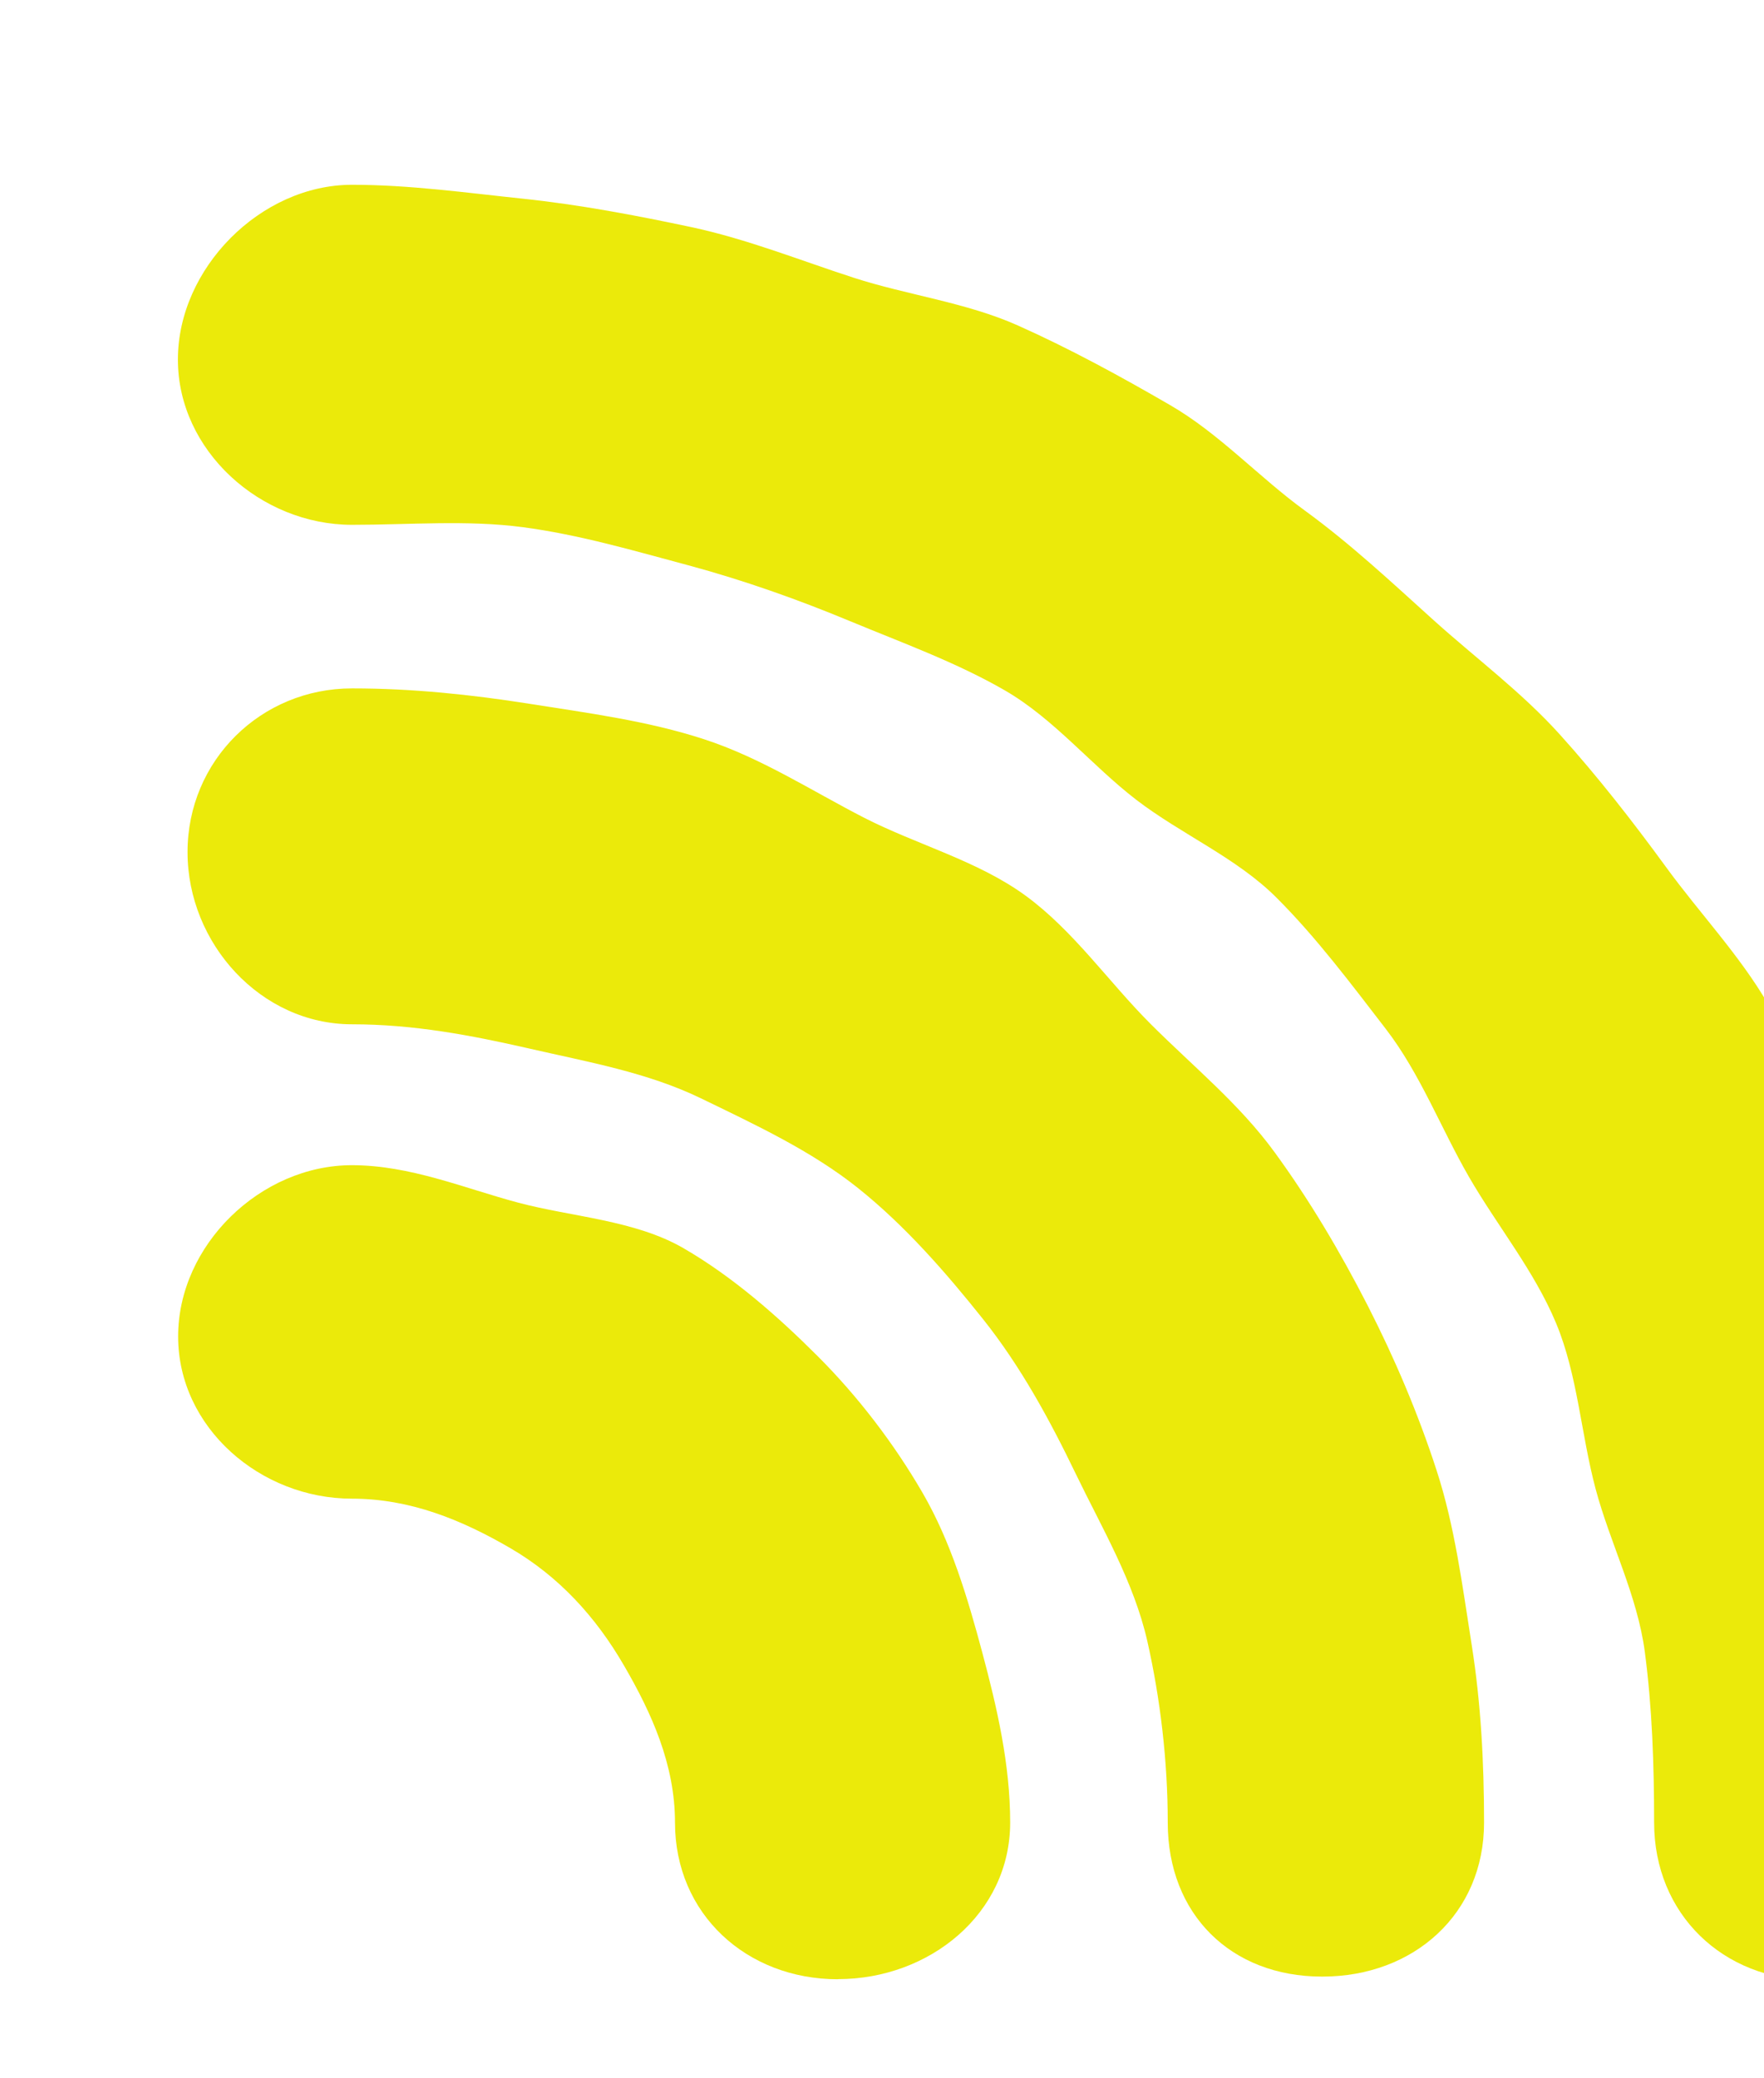
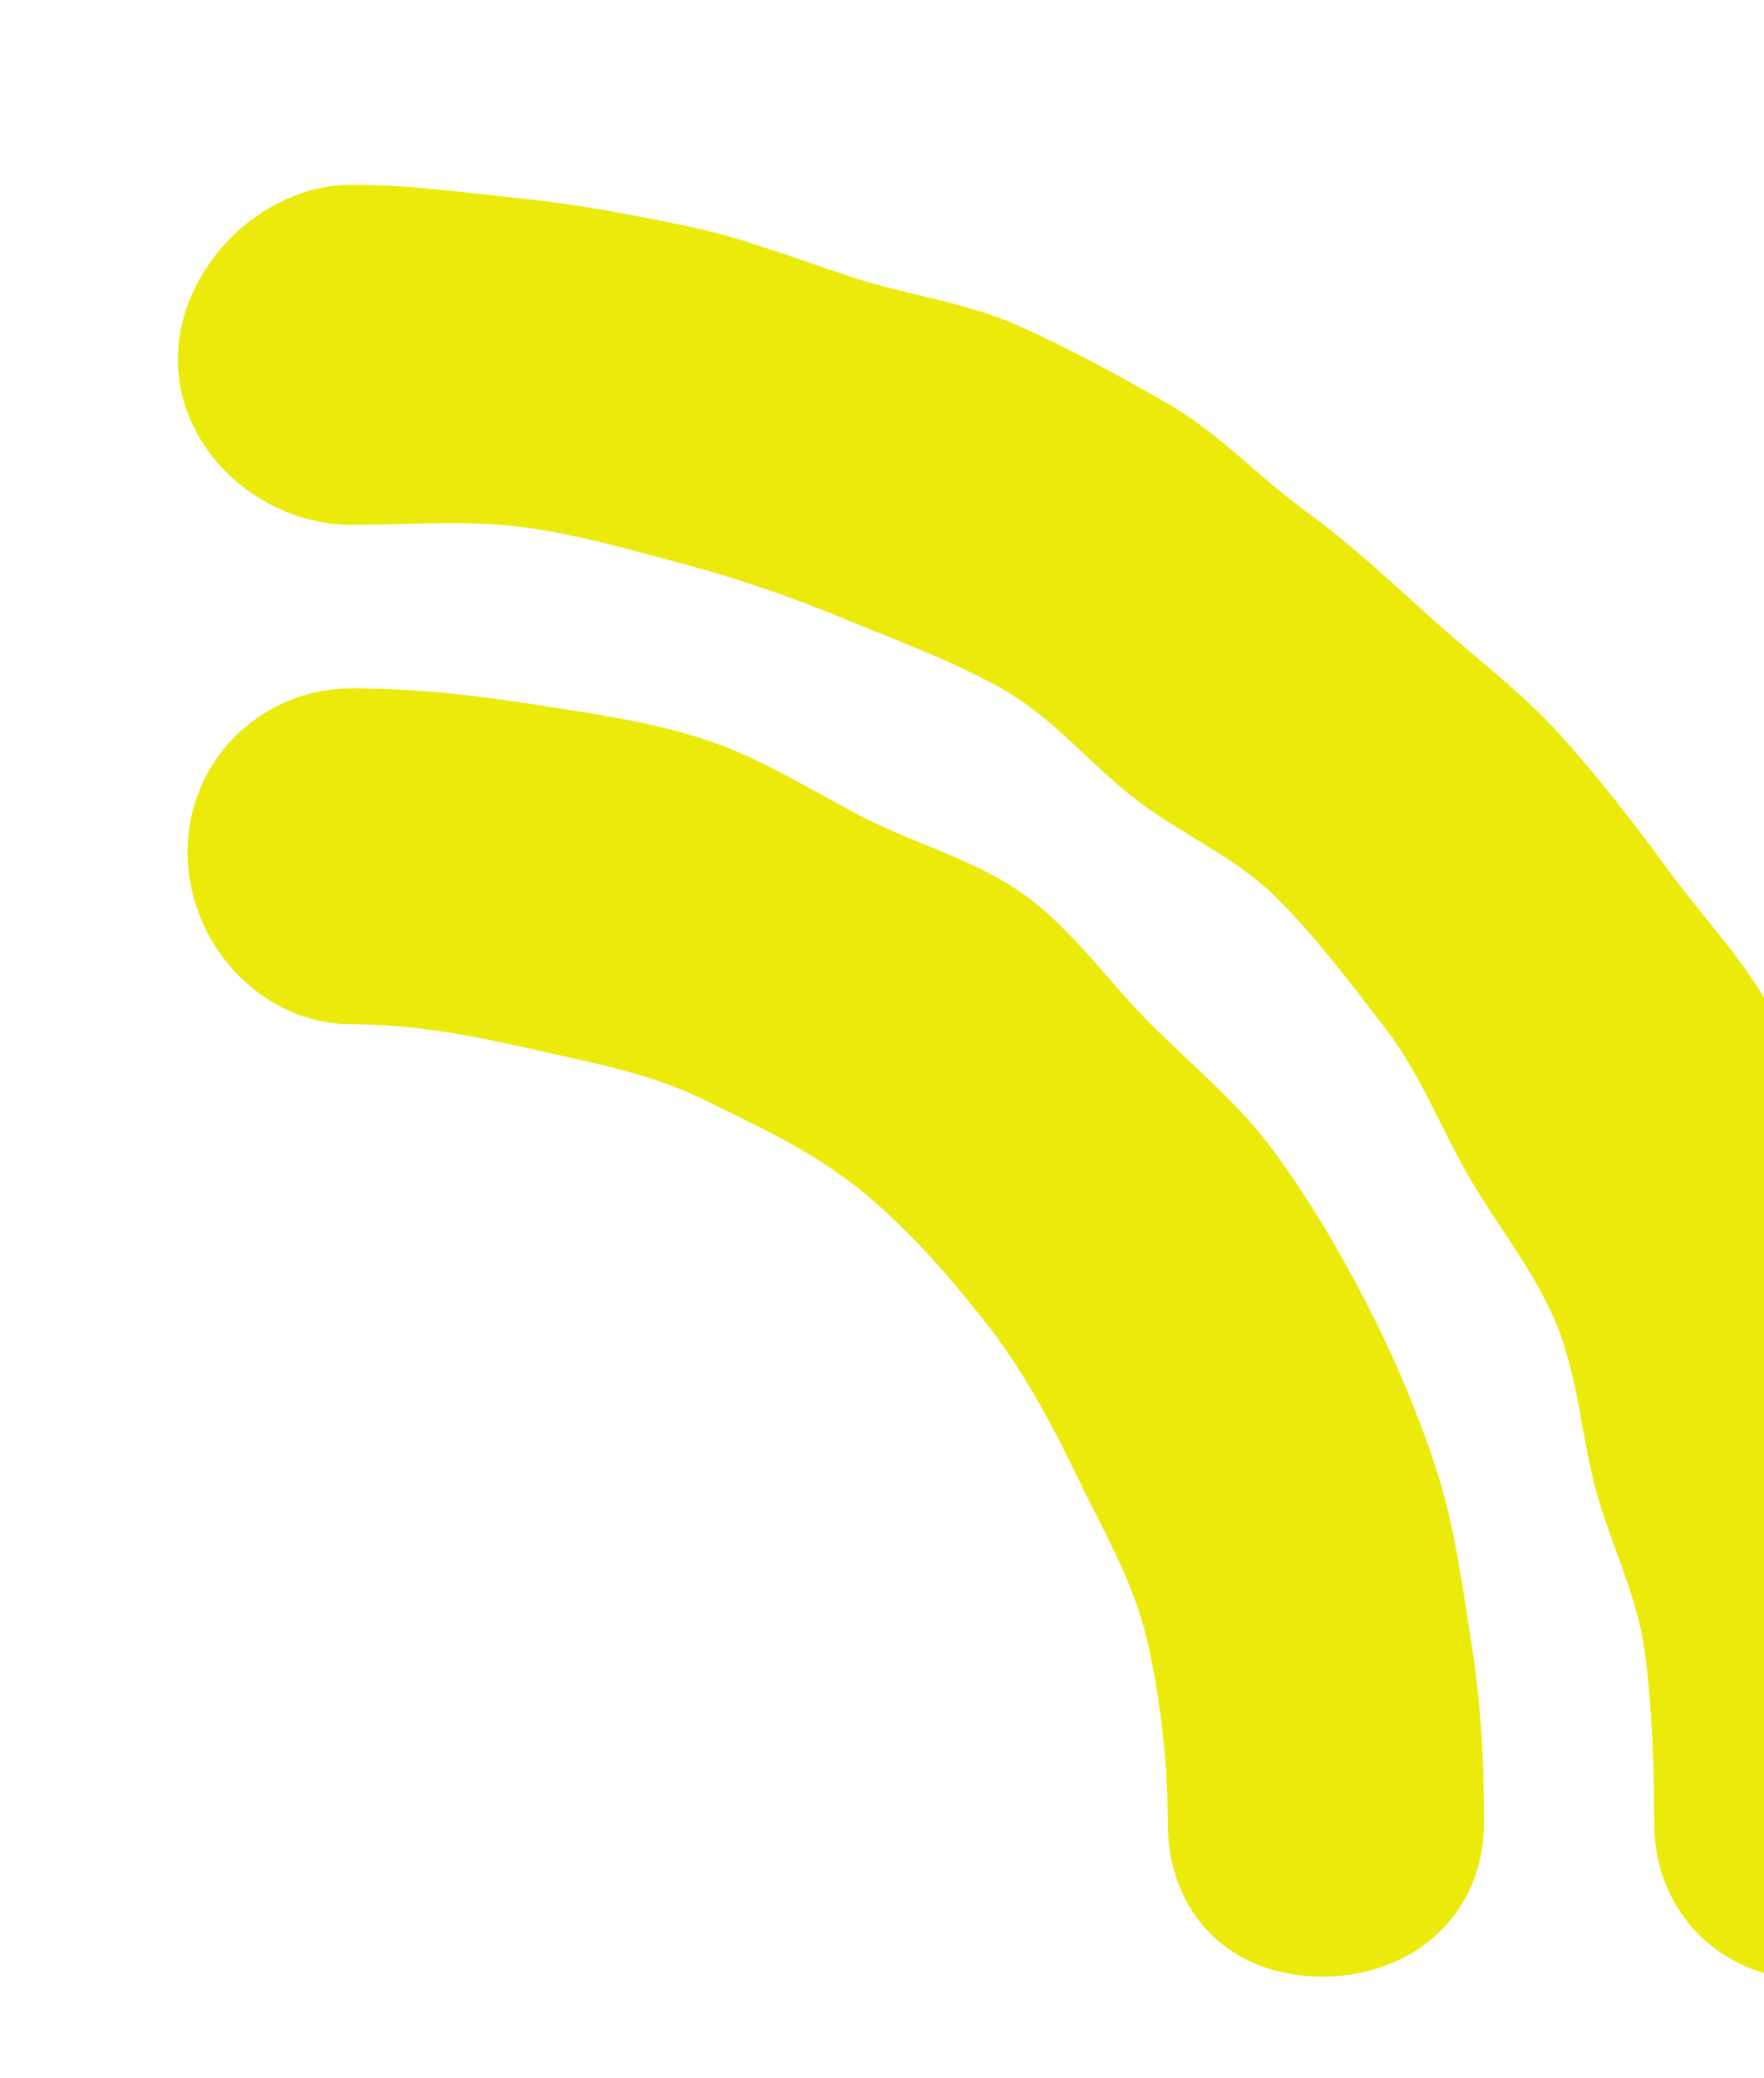
<svg xmlns="http://www.w3.org/2000/svg" width="360" height="424" viewBox="0 0 360 424" fill="none">
-   <path d="M170.999 403.791C152.364 403.791 137.754 390.473 137.754 371.838C137.754 359.936 132.933 349.401 127.343 339.785C121.603 329.871 114.05 321.597 104.136 315.832C94.222 310.068 83.712 305.745 71.81 305.745C53.175 305.745 36.353 291.284 36.353 272.648C36.353 254.013 53.175 237.713 71.81 237.713C83.712 237.713 94.719 242.409 105.701 245.341C116.683 248.273 129.529 248.895 139.468 254.634C149.556 260.473 158.725 268.524 166.924 276.723C175.099 284.898 182.454 294.514 188.293 304.577C194.057 314.516 197.486 325.97 200.517 337.325C203.449 348.307 206.158 359.911 206.158 371.813C206.158 390.448 189.659 403.766 171.024 403.766L170.999 403.791Z" fill="#EBEA0A" />
  <path d="M269.797 403.247C251.162 403.247 238.316 390.475 238.316 371.84C238.316 359.292 236.8 346.546 234.142 334.793C231.384 322.668 224.849 311.661 219.556 300.703C214.189 289.572 208.251 278.689 200.623 269.123C192.995 259.556 184.671 250.015 175.08 242.362C165.514 234.734 154.109 229.442 143.003 224.05C132.045 218.758 120.019 216.67 107.894 213.887C96.141 211.204 84.413 208.968 71.841 208.968C53.206 208.968 38.273 192.469 38.273 173.834C38.273 155.199 53.206 140.44 71.841 140.44C84.165 140.44 96.166 141.707 107.993 143.57C120.119 145.484 132.219 147.074 143.649 150.801C155.277 154.578 165.564 161.286 176.298 166.802C187.131 172.343 199.48 175.573 209.27 182.705C219.084 189.86 226.24 200.321 234.812 208.893C243.385 217.465 252.976 225.243 260.132 235.082C267.263 244.847 273.524 255.432 279.09 266.29C284.581 277.024 289.401 288.329 293.178 299.958C296.905 311.387 298.446 323.538 300.359 335.663C302.222 347.465 302.868 359.516 302.868 371.84C302.868 390.475 288.507 403.247 269.872 403.247H269.797Z" fill="#EBEA0A" />
-   <path d="M370.249 403.993C351.614 403.993 337.575 390.476 337.575 371.815C337.575 360.112 337.178 348.385 335.687 337.079C334.171 325.501 328.606 314.866 325.649 303.809C322.642 292.578 321.996 280.627 317.598 270.017C313.151 259.308 305.597 250.14 299.833 240.176C294.068 230.212 289.844 219.031 282.813 209.912C275.781 200.793 268.675 191.277 260.5 183.127C252.35 174.977 241.07 170.207 231.901 163.175C222.757 156.143 215.154 146.701 205.141 140.887C195.177 135.123 184.07 131.122 173.361 126.675C162.777 122.277 151.769 118.376 140.538 115.344C129.482 112.388 118.176 109.058 106.622 107.542C95.317 106.052 83.539 107.07 71.836 107.07C53.201 107.07 36.305 91.988 36.305 73.353C36.305 54.718 53.201 37.697 71.836 37.697C83.564 37.697 95.242 39.337 106.647 40.53C118.276 41.748 129.755 43.934 141.011 46.319C152.44 48.754 163.249 53.103 174.206 56.656C185.164 60.209 197.239 61.7 207.774 66.421C218.409 71.166 228.77 76.832 238.759 82.621C248.822 88.435 256.897 97.33 266.264 104.138C275.657 110.971 284.005 118.798 292.627 126.575C301.249 134.328 310.567 141.235 318.344 149.857C326.096 158.454 333.202 167.573 340.06 176.965C346.868 186.308 355.068 194.905 360.882 204.943C366.671 214.956 371.69 225.591 376.436 236.2C381.157 246.736 384.611 257.942 388.214 269.023C391.792 279.981 392.984 291.609 395.419 303.039C397.805 314.295 402.625 325.277 403.842 336.906C405.035 348.31 401.73 360.063 401.73 371.791C401.73 390.426 388.934 403.968 370.299 403.968L370.249 403.993Z" fill="#EBEA0A" />
+   <path d="M370.249 403.993C351.614 403.993 337.575 390.476 337.575 371.815C337.575 360.112 337.178 348.385 335.687 337.079C334.171 325.501 328.606 314.866 325.649 303.809C322.642 292.578 321.996 280.627 317.598 270.017C313.151 259.308 305.597 250.14 299.833 240.176C294.068 230.212 289.844 219.031 282.813 209.912C275.781 200.793 268.675 191.277 260.5 183.127C252.35 174.977 241.07 170.207 231.901 163.175C222.757 156.143 215.154 146.701 205.141 140.887C195.177 135.123 184.07 131.122 173.361 126.675C162.777 122.277 151.769 118.376 140.538 115.344C129.482 112.388 118.176 109.058 106.622 107.542C95.317 106.052 83.539 107.07 71.836 107.07C53.201 107.07 36.305 91.988 36.305 73.353C36.305 54.718 53.201 37.697 71.836 37.697C83.564 37.697 95.242 39.337 106.647 40.53C118.276 41.748 129.755 43.934 141.011 46.319C152.44 48.754 163.249 53.103 174.206 56.656C185.164 60.209 197.239 61.7 207.774 66.421C218.409 71.166 228.77 76.832 238.759 82.621C248.822 88.435 256.897 97.33 266.264 104.138C275.657 110.971 284.005 118.798 292.627 126.575C301.249 134.328 310.567 141.235 318.344 149.857C326.096 158.454 333.202 167.573 340.06 176.965C346.868 186.308 355.068 194.905 360.882 204.943C366.671 214.956 371.69 225.591 376.436 236.2C381.157 246.736 384.611 257.942 388.214 269.023C391.792 279.981 392.984 291.609 395.419 303.039C397.805 314.295 402.625 325.277 403.842 336.906C401.73 390.426 388.934 403.968 370.299 403.968L370.249 403.993Z" fill="#EBEA0A" />
</svg>